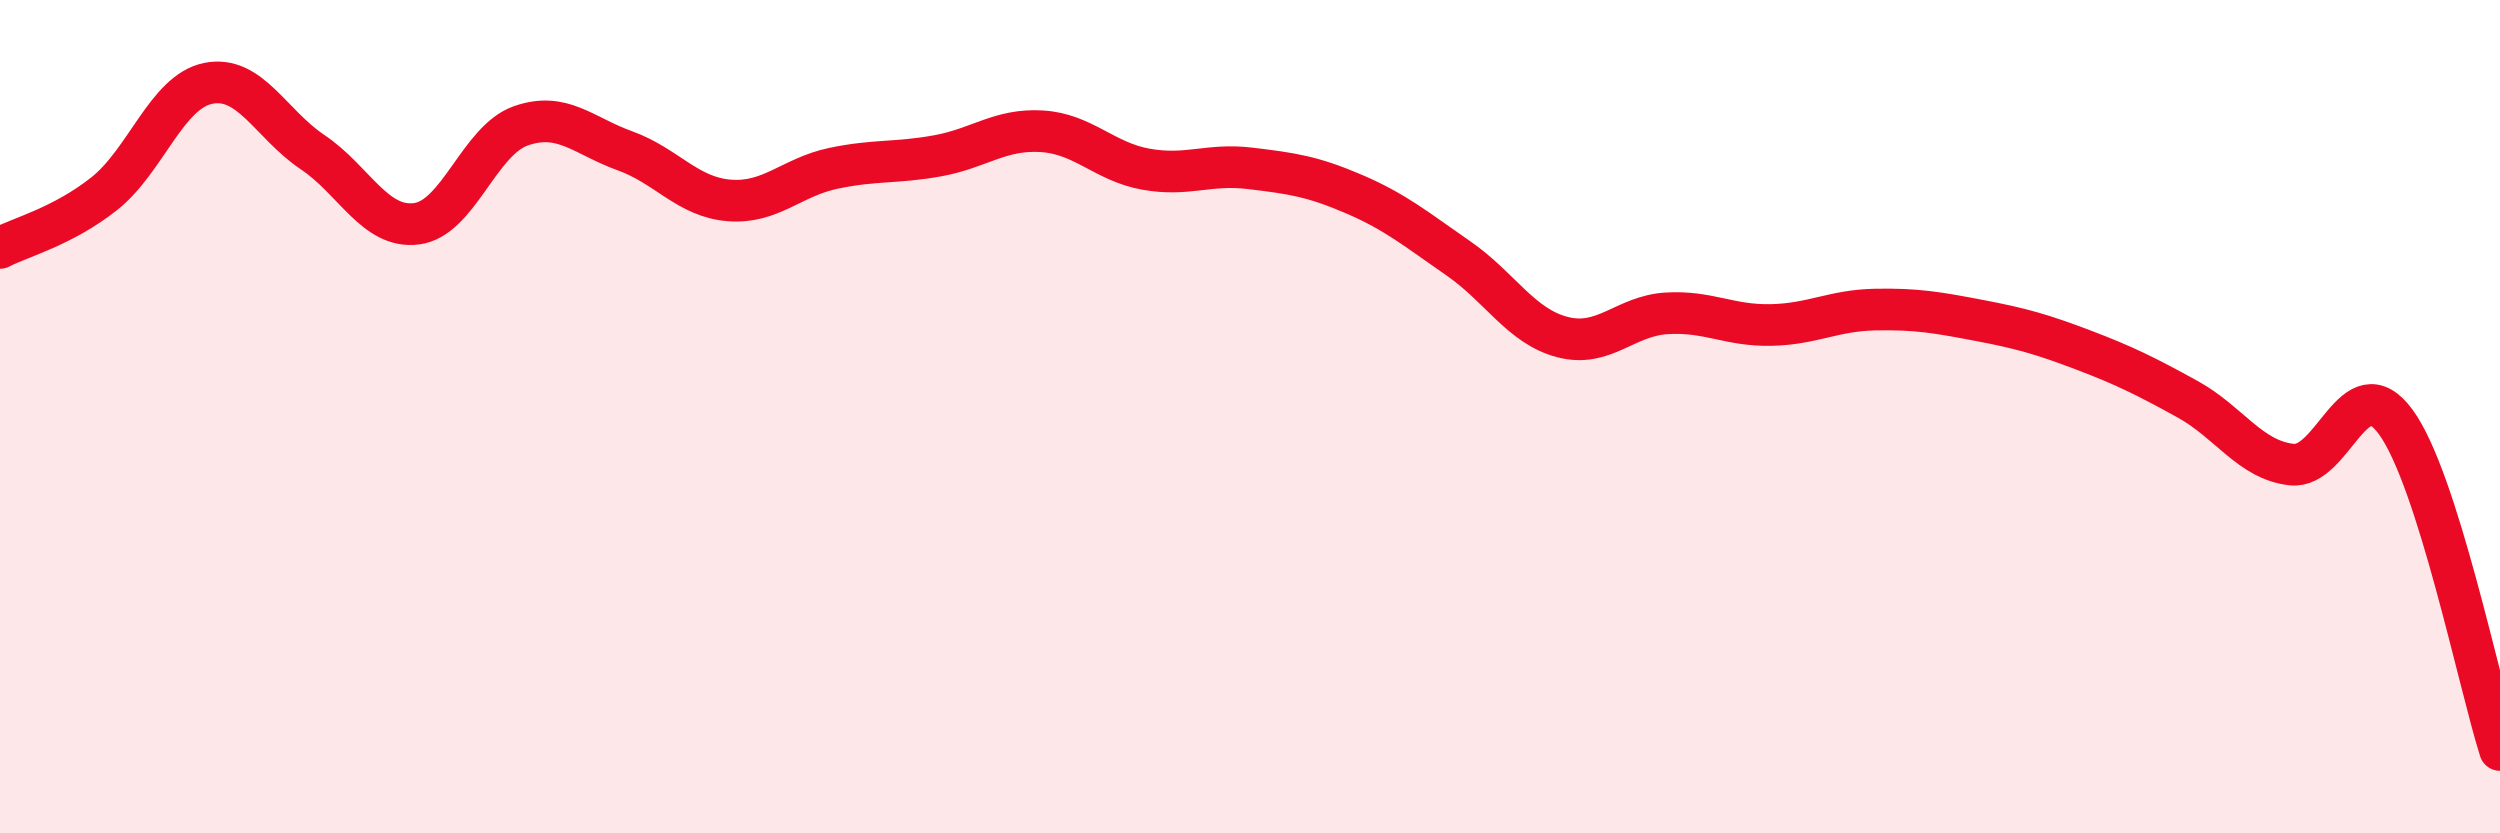
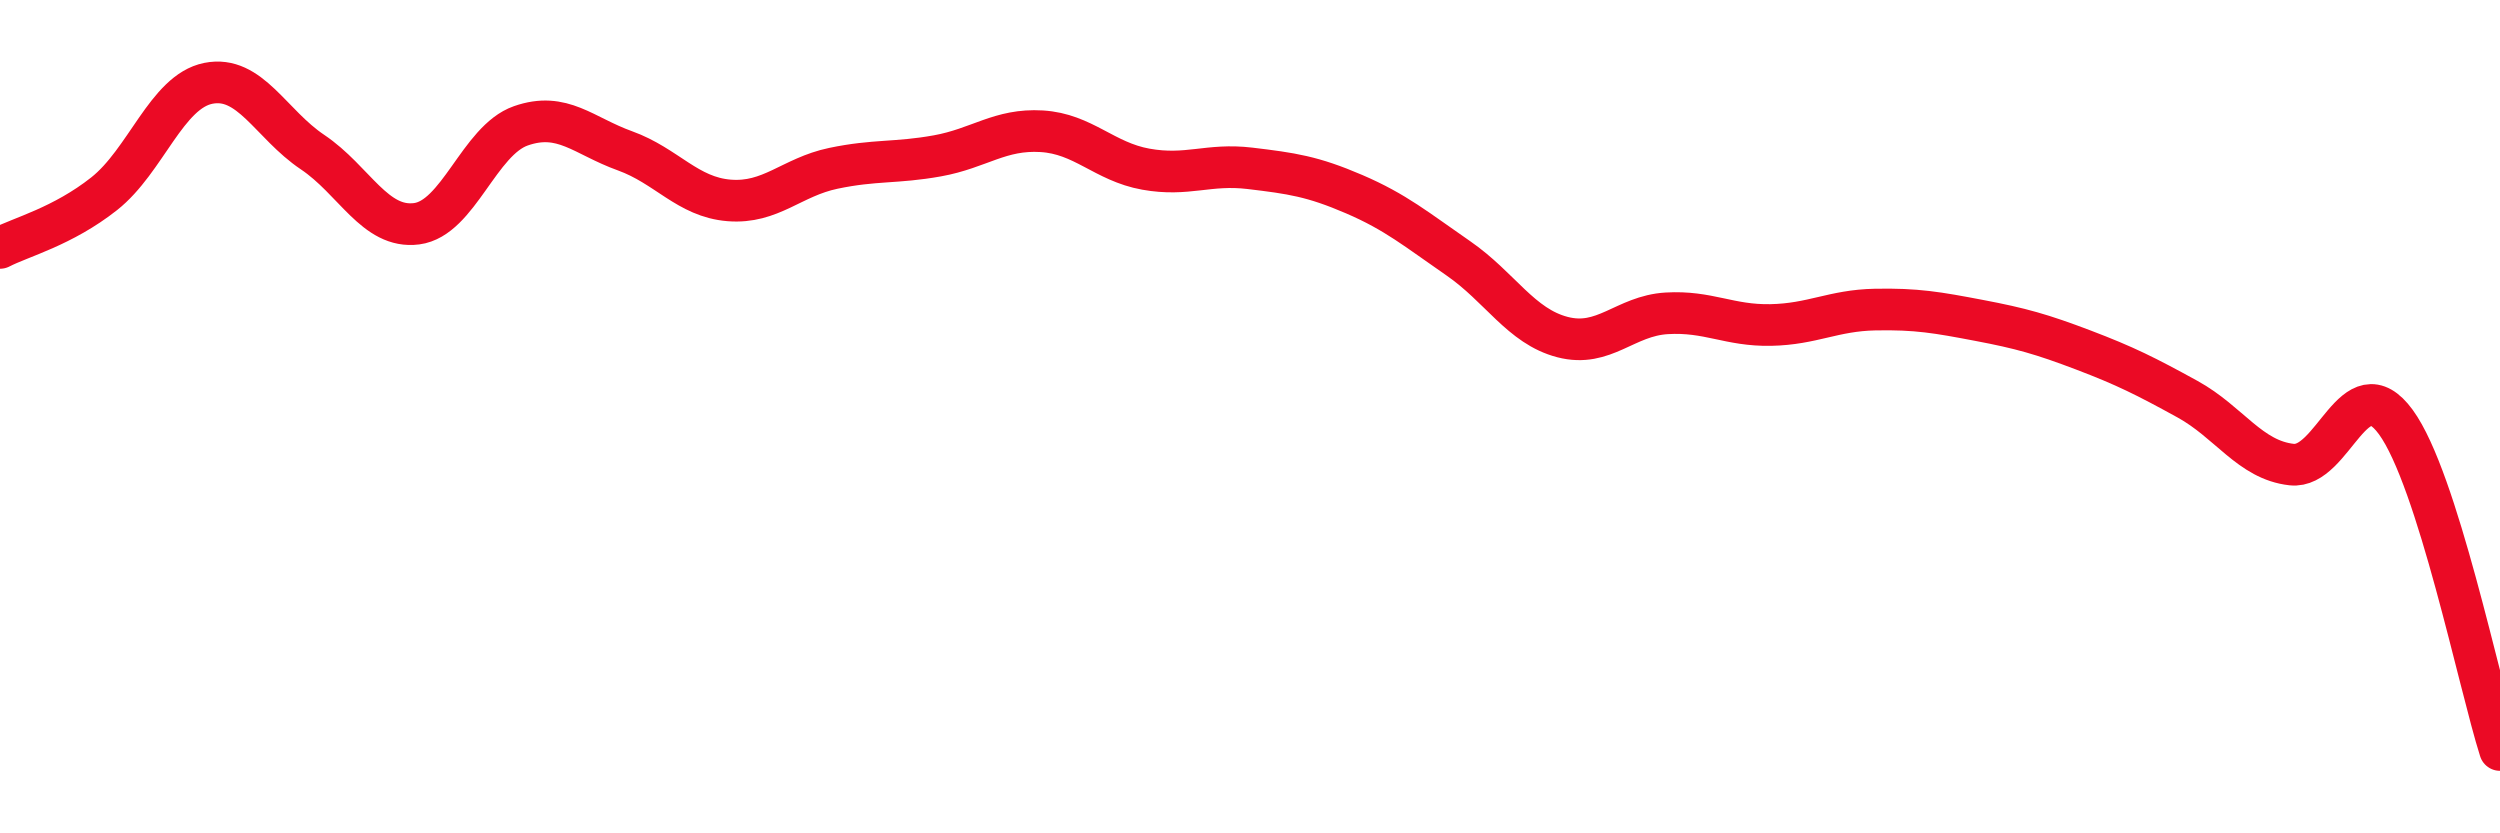
<svg xmlns="http://www.w3.org/2000/svg" width="60" height="20" viewBox="0 0 60 20">
-   <path d="M 0,5.95 C 0.5,5.69 1.5,5.44 2.5,4.65 C 3.5,3.86 4,2.2 5,2 C 6,1.8 6.5,2.98 7.5,3.65 C 8.5,4.32 9,5.5 10,5.37 C 11,5.24 11.5,3.37 12.5,3.02 C 13.5,2.67 14,3.26 15,3.62 C 16,3.98 16.5,4.73 17.5,4.81 C 18.5,4.89 19,4.25 20,4.04 C 21,3.83 21.5,3.92 22.5,3.74 C 23.5,3.56 24,3.09 25,3.15 C 26,3.21 26.5,3.88 27.5,4.06 C 28.5,4.24 29,3.92 30,4.04 C 31,4.16 31.5,4.23 32.5,4.66 C 33.5,5.09 34,5.51 35,6.2 C 36,6.89 36.5,7.83 37.5,8.09 C 38.5,8.35 39,7.58 40,7.52 C 41,7.46 41.5,7.82 42.5,7.8 C 43.5,7.78 44,7.45 45,7.43 C 46,7.41 46.5,7.5 47.5,7.69 C 48.5,7.88 49,8.02 50,8.4 C 51,8.78 51.5,9.03 52.5,9.58 C 53.5,10.13 54,11.04 55,11.15 C 56,11.26 56.5,8.76 57.5,10.13 C 58.5,11.5 59.5,16.43 60,18L60 20L0 20Z" fill="#EB0A25" opacity="0.1" stroke-linecap="round" stroke-linejoin="round" />
  <path d="M 0,5.95 C 0.5,5.69 1.5,5.44 2.5,4.65 C 3.5,3.86 4,2.2 5,2 C 6,1.8 6.5,2.98 7.5,3.65 C 8.5,4.32 9,5.5 10,5.37 C 11,5.24 11.5,3.37 12.5,3.02 C 13.5,2.67 14,3.26 15,3.62 C 16,3.98 16.5,4.73 17.5,4.81 C 18.5,4.89 19,4.25 20,4.04 C 21,3.83 21.5,3.92 22.5,3.74 C 23.5,3.56 24,3.09 25,3.15 C 26,3.21 26.5,3.88 27.5,4.06 C 28.5,4.24 29,3.92 30,4.04 C 31,4.16 31.5,4.23 32.5,4.66 C 33.5,5.09 34,5.51 35,6.2 C 36,6.89 36.5,7.83 37.5,8.09 C 38.5,8.35 39,7.58 40,7.52 C 41,7.46 41.5,7.82 42.5,7.8 C 43.5,7.78 44,7.45 45,7.43 C 46,7.41 46.5,7.5 47.5,7.69 C 48.5,7.88 49,8.02 50,8.4 C 51,8.78 51.5,9.03 52.5,9.58 C 53.5,10.13 54,11.04 55,11.15 C 56,11.26 56.5,8.76 57.5,10.13 C 58.5,11.5 59.5,16.43 60,18" stroke="#EB0A25" stroke-width="1" fill="none" stroke-linecap="round" stroke-linejoin="round" />
</svg>